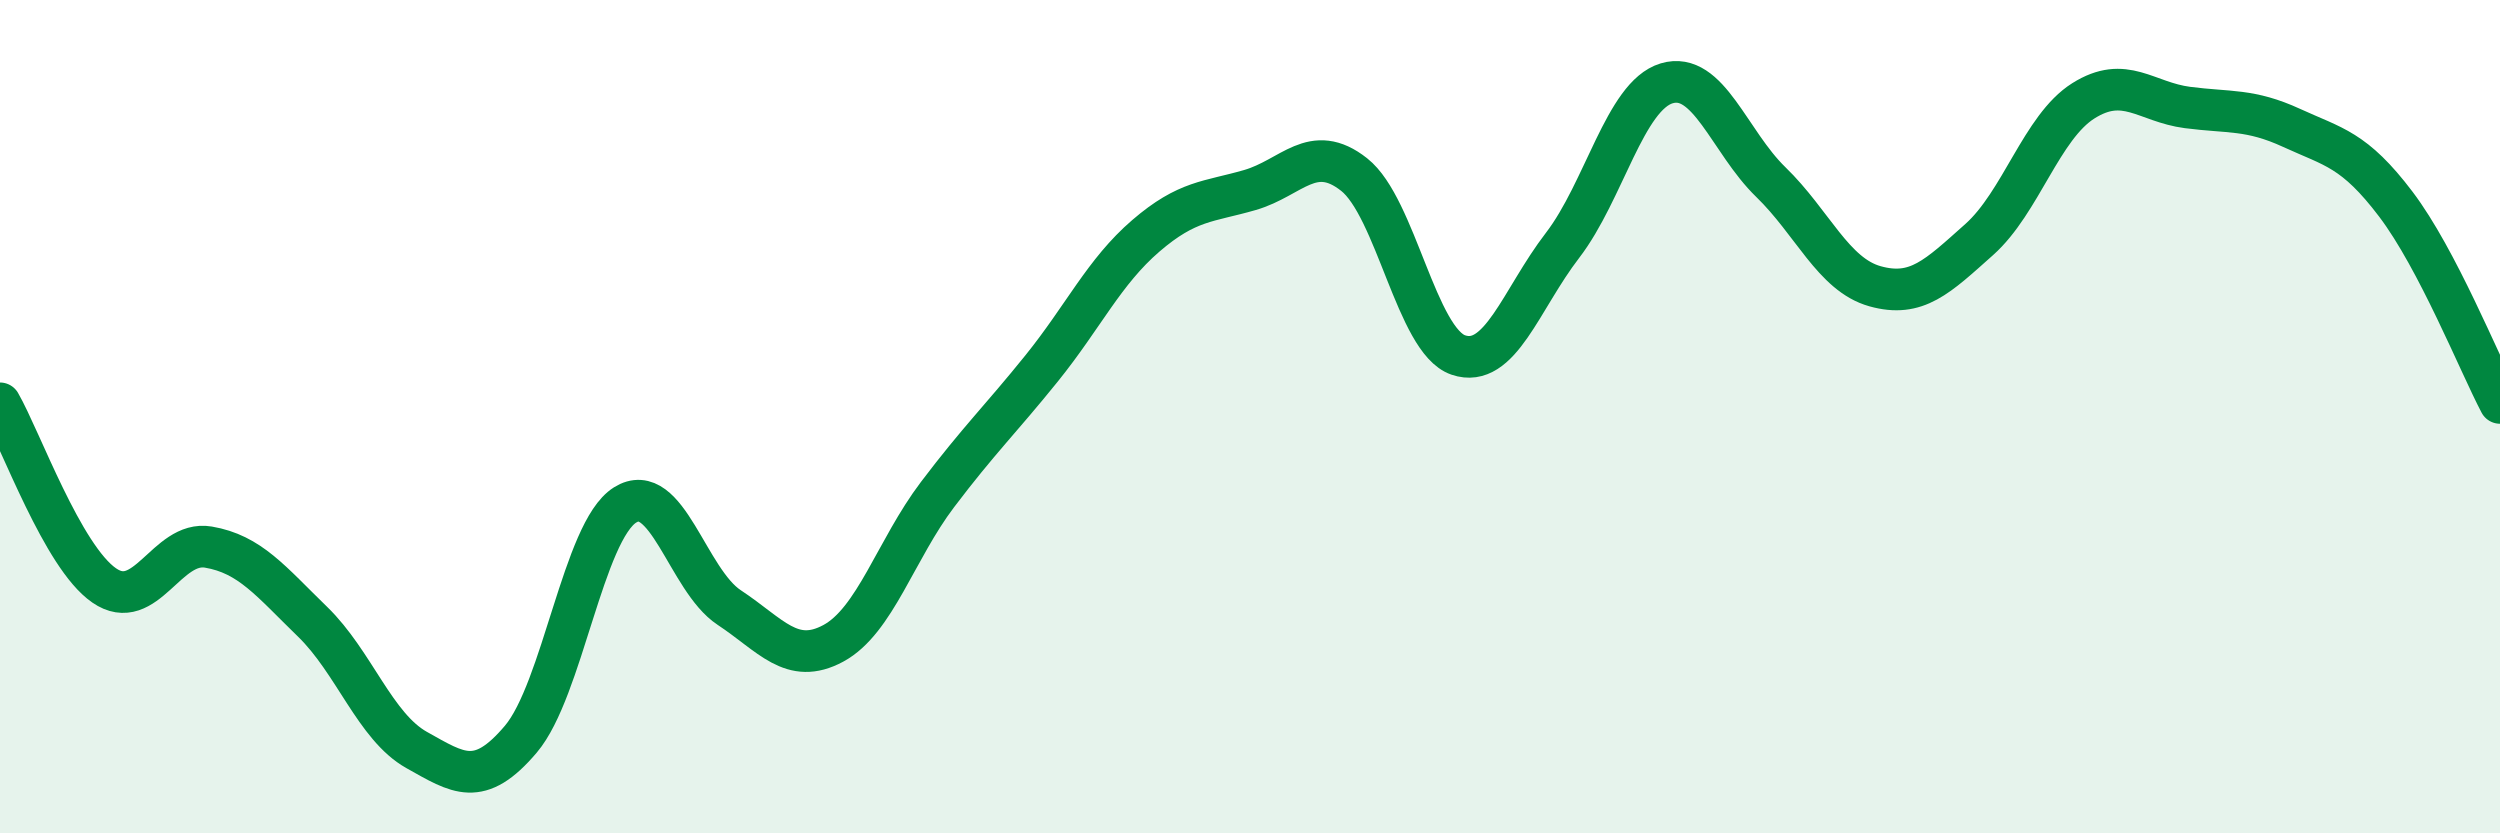
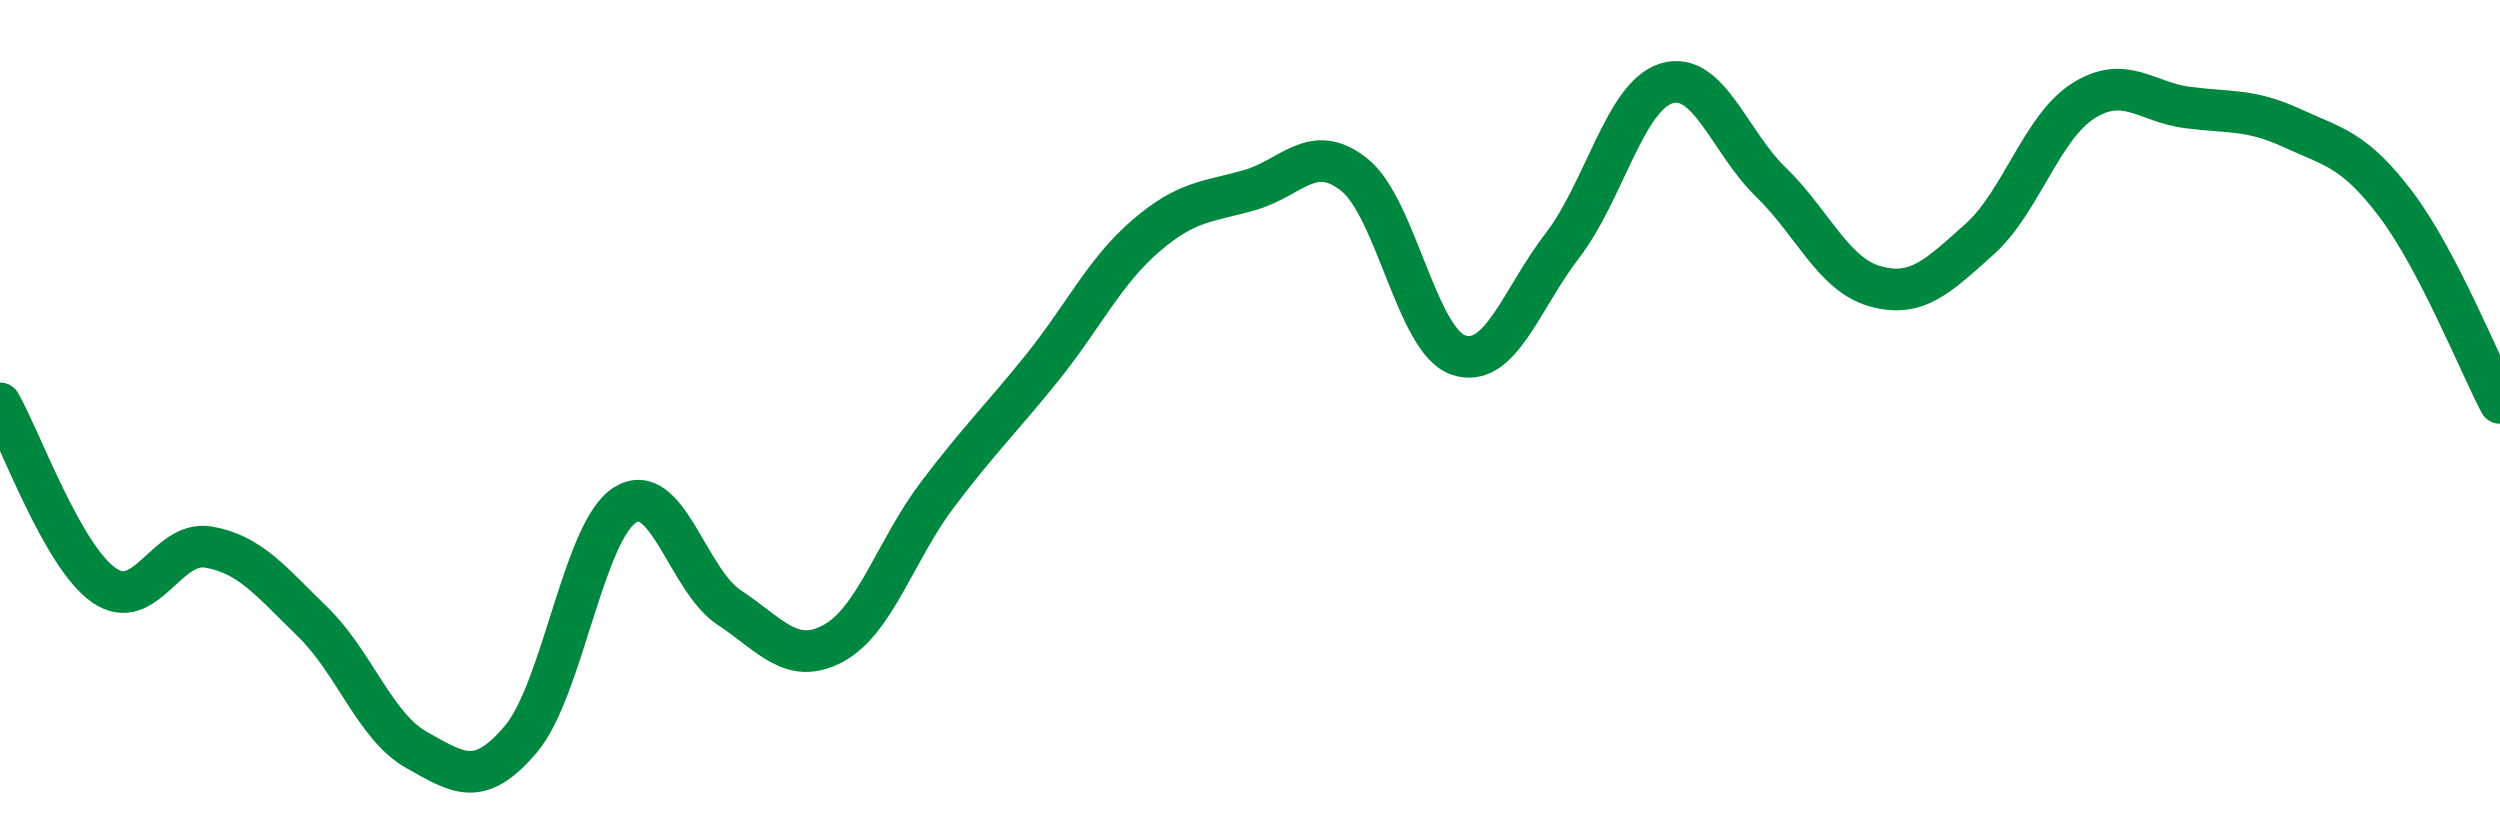
<svg xmlns="http://www.w3.org/2000/svg" width="60" height="20" viewBox="0 0 60 20">
-   <path d="M 0,9.68 C 0.5,10.55 1.5,13.36 2.5,14.05 C 3.5,14.74 4,12.96 5,13.13 C 6,13.3 6.5,13.95 7.5,14.92 C 8.5,15.89 9,17.44 10,18 C 11,18.56 11.5,18.92 12.5,17.74 C 13.5,16.56 14,12.75 15,12.12 C 16,11.49 16.5,13.92 17.5,14.58 C 18.5,15.24 19,15.98 20,15.44 C 21,14.9 21.5,13.19 22.5,11.87 C 23.5,10.55 24,10.08 25,8.84 C 26,7.6 26.5,6.52 27.5,5.66 C 28.5,4.8 29,4.85 30,4.56 C 31,4.27 31.5,3.4 32.5,4.19 C 33.5,4.98 34,8.18 35,8.52 C 36,8.86 36.5,7.19 37.5,5.89 C 38.5,4.59 39,2.3 40,2 C 41,1.7 41.5,3.4 42.5,4.37 C 43.5,5.34 44,6.59 45,6.87 C 46,7.15 46.5,6.64 47.5,5.75 C 48.5,4.86 49,3.05 50,2.42 C 51,1.79 51.5,2.45 52.5,2.58 C 53.5,2.71 54,2.61 55,3.07 C 56,3.53 56.5,3.58 57.5,4.9 C 58.5,6.22 59.5,8.72 60,9.67L60 20L0 20Z" fill="#008740" opacity="0.1" stroke-linecap="round" stroke-linejoin="round" />
  <path d="M 0,9.68 C 0.5,10.55 1.5,13.36 2.5,14.05 C 3.5,14.74 4,12.96 5,13.13 C 6,13.3 6.5,13.95 7.5,14.92 C 8.5,15.89 9,17.44 10,18 C 11,18.56 11.5,18.92 12.5,17.74 C 13.5,16.56 14,12.75 15,12.12 C 16,11.49 16.5,13.92 17.5,14.58 C 18.5,15.24 19,15.98 20,15.44 C 21,14.9 21.5,13.19 22.5,11.87 C 23.5,10.55 24,10.08 25,8.84 C 26,7.6 26.5,6.52 27.5,5.66 C 28.5,4.8 29,4.85 30,4.56 C 31,4.27 31.5,3.4 32.5,4.19 C 33.5,4.98 34,8.18 35,8.52 C 36,8.86 36.5,7.19 37.5,5.89 C 38.5,4.59 39,2.3 40,2 C 41,1.7 41.5,3.4 42.5,4.37 C 43.5,5.34 44,6.59 45,6.87 C 46,7.15 46.5,6.64 47.5,5.75 C 48.5,4.86 49,3.05 50,2.42 C 51,1.79 51.5,2.45 52.5,2.58 C 53.5,2.71 54,2.61 55,3.07 C 56,3.53 56.5,3.58 57.5,4.9 C 58.5,6.22 59.5,8.72 60,9.67" stroke="#008740" stroke-width="1" fill="none" stroke-linecap="round" stroke-linejoin="round" />
</svg>